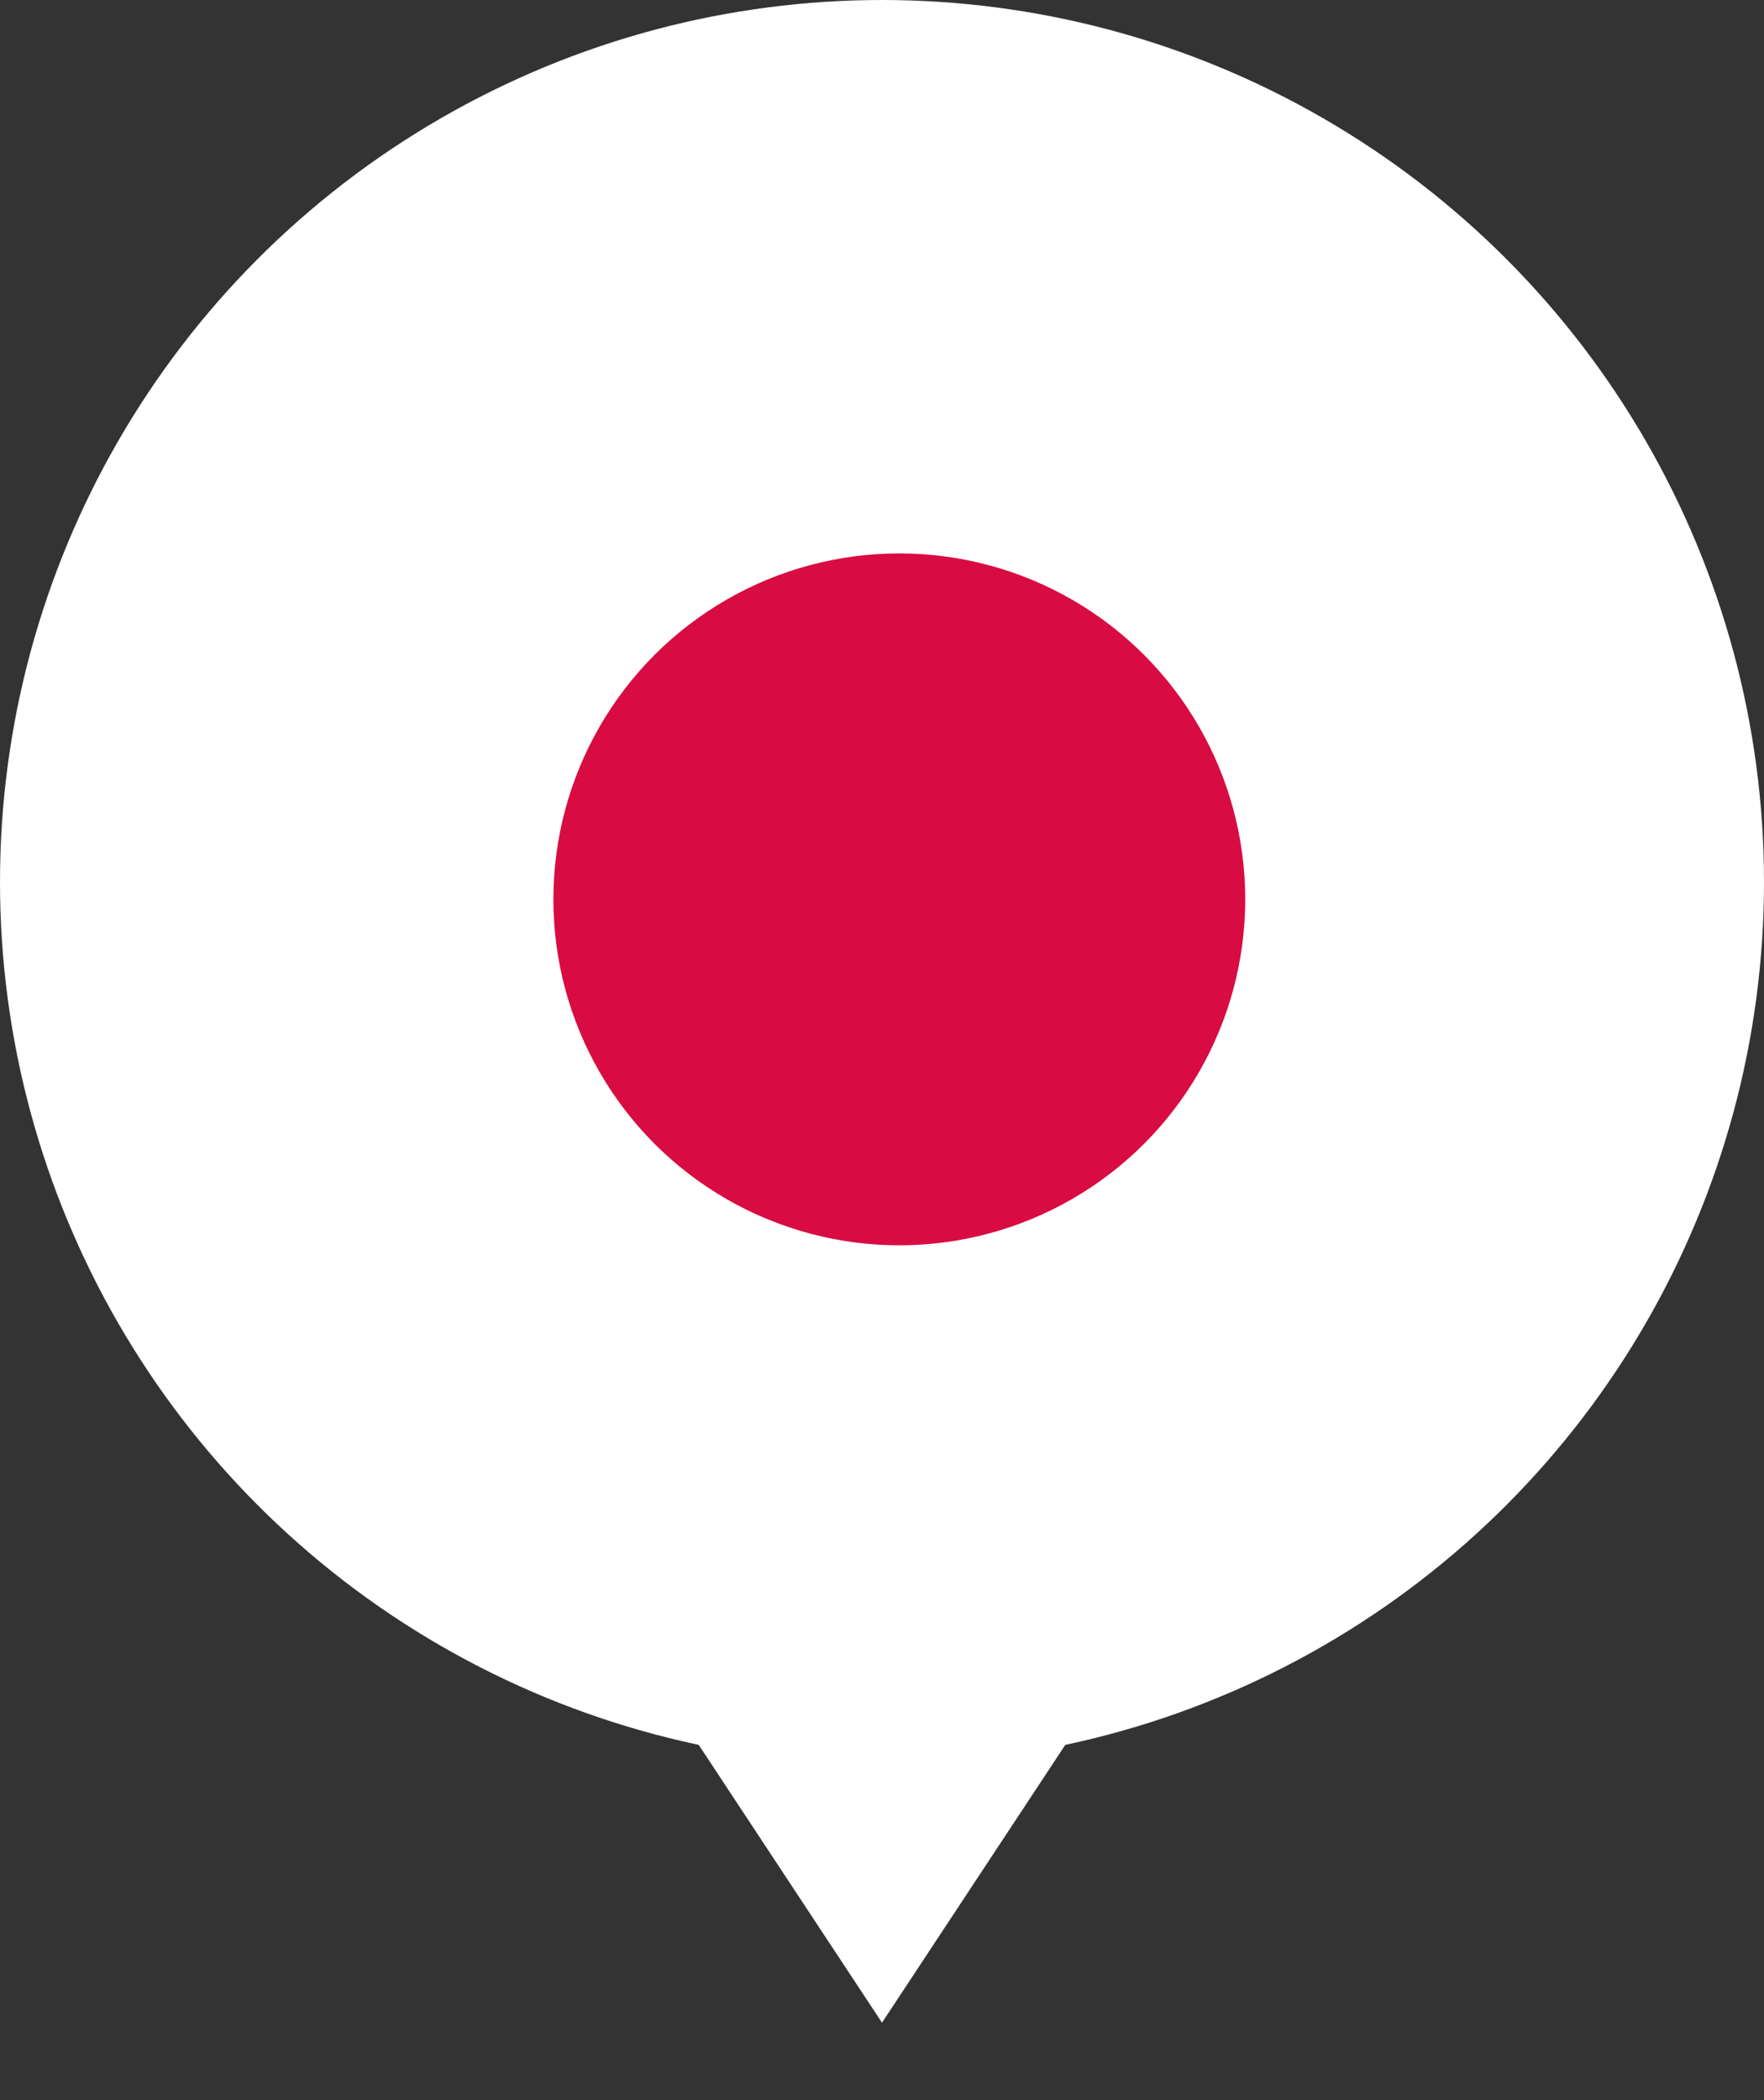
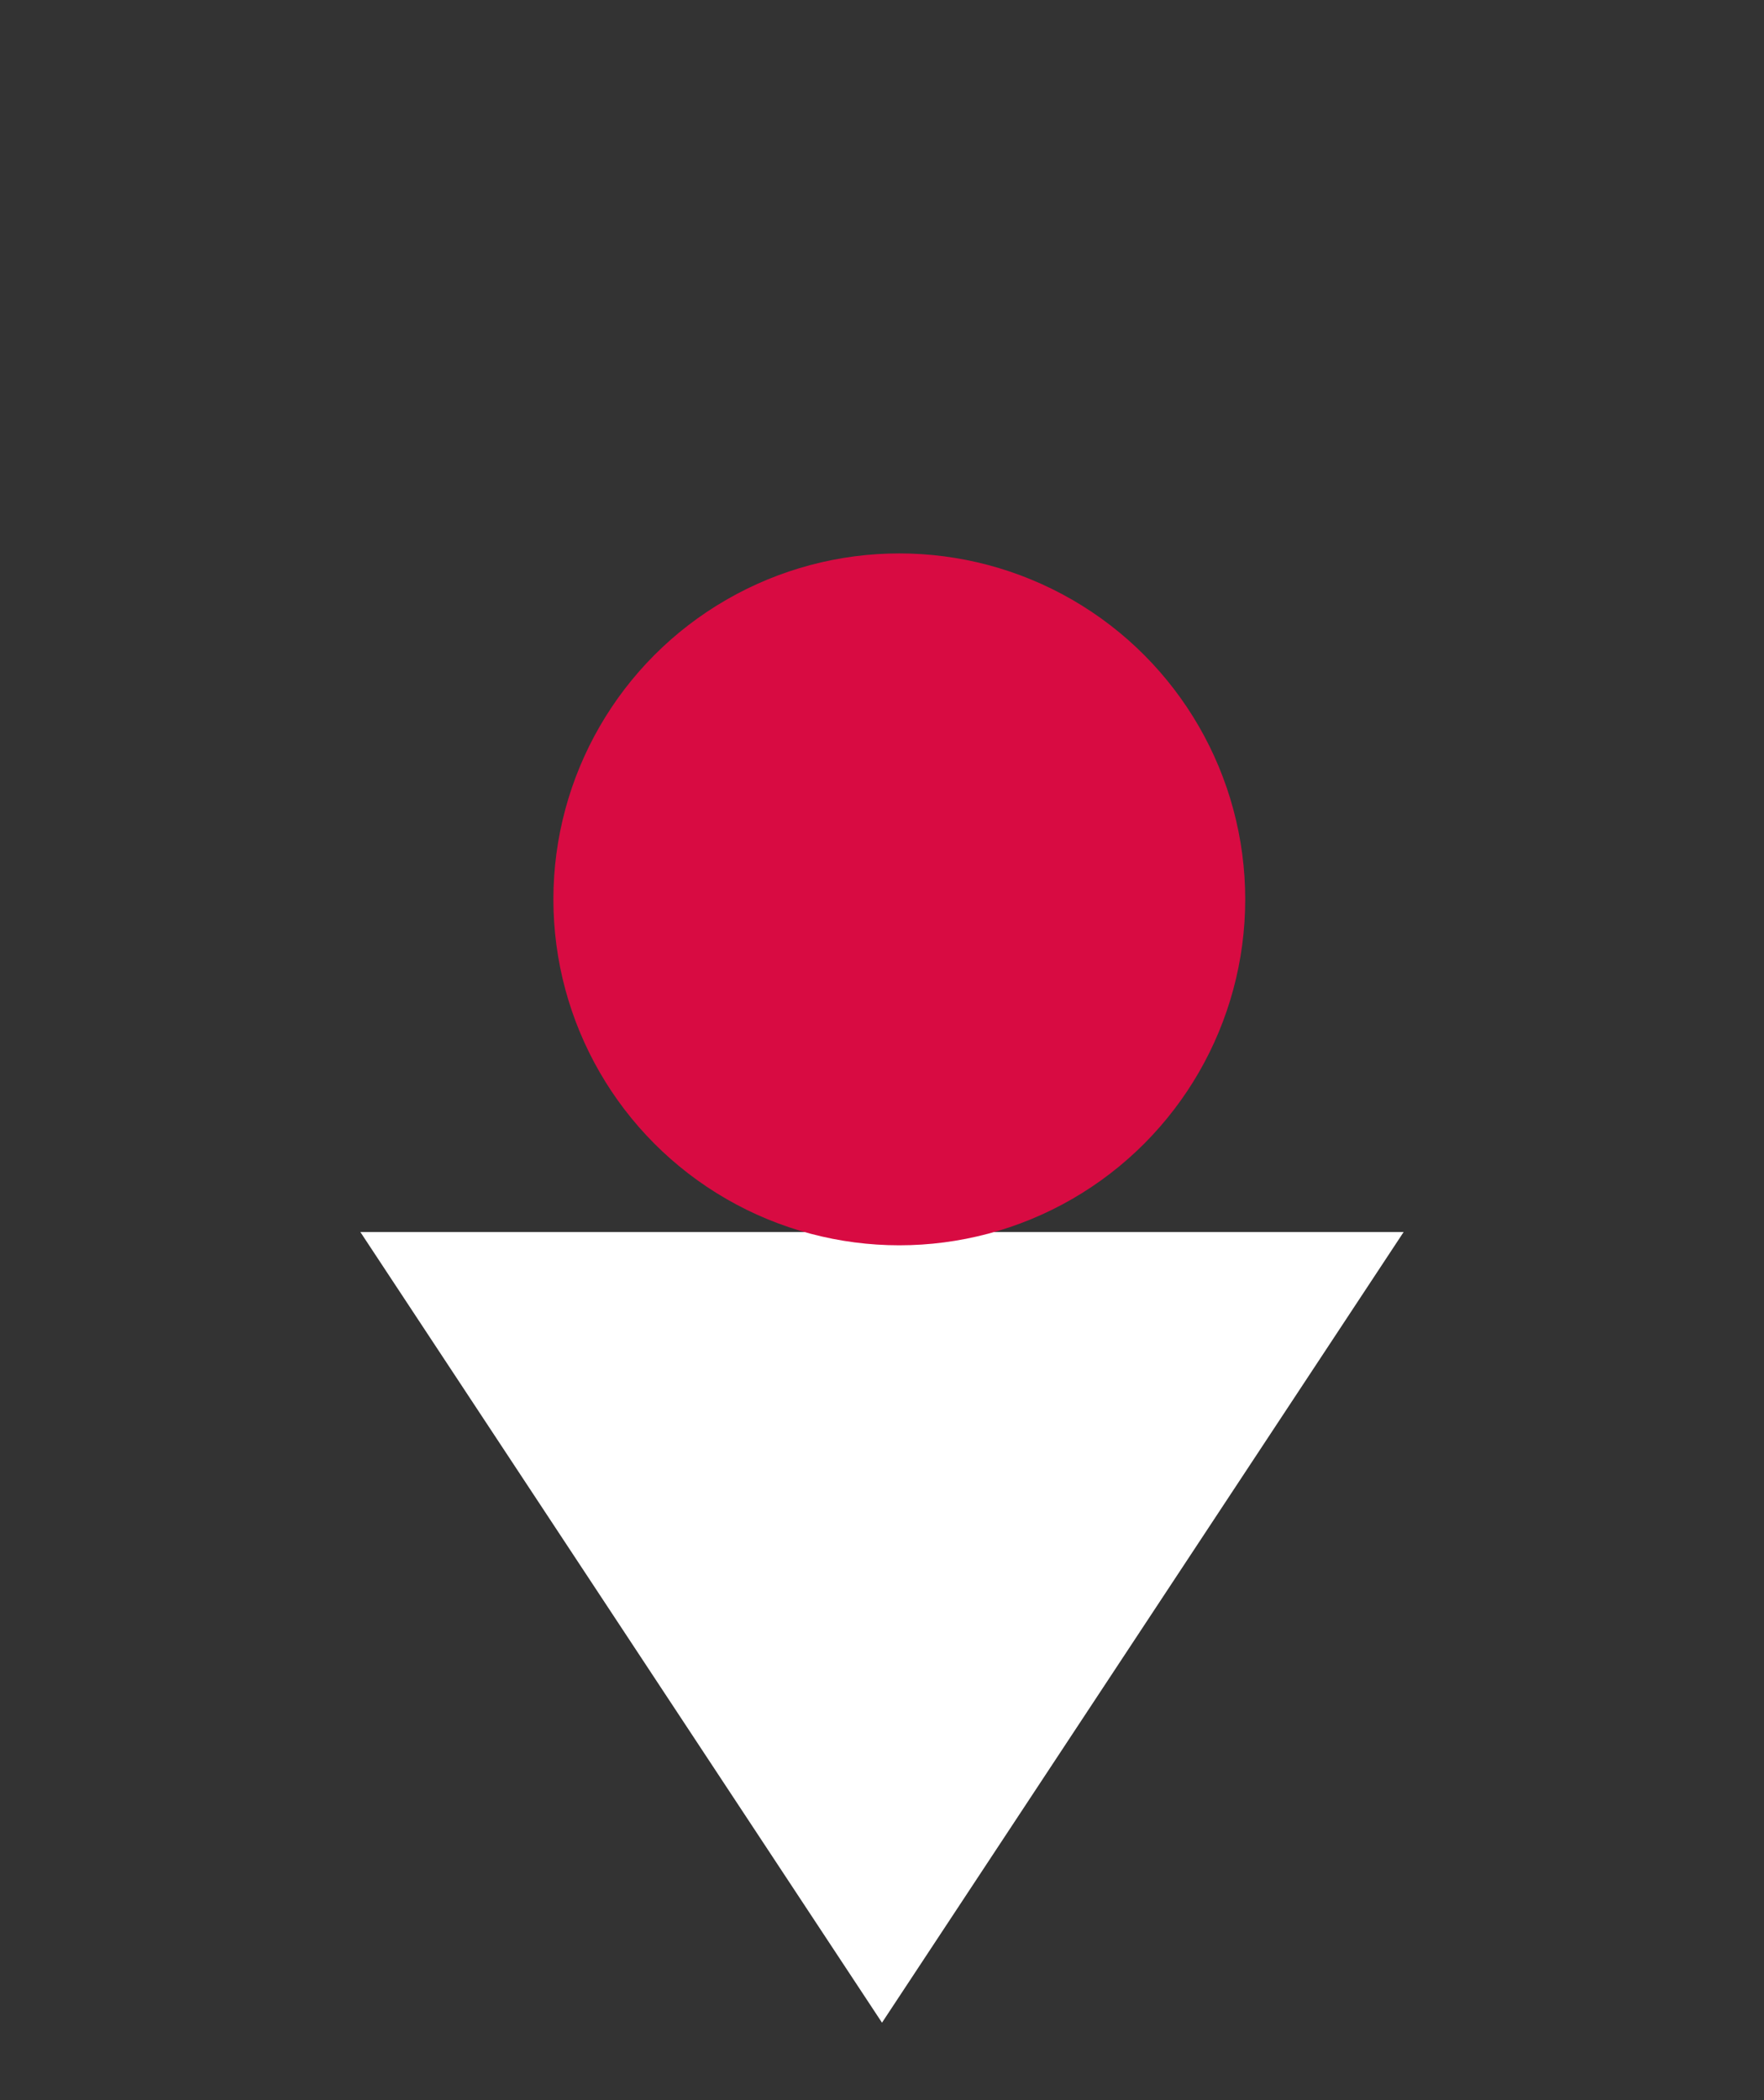
<svg xmlns="http://www.w3.org/2000/svg" width="21" height="25" viewBox="0 0 21 25" fill="none">
  <rect x="0" y="0" width="21" height="25" fill="#333333" stroke="none" />
-   <path d="M10.5 24.078L4.29 14.666H16.71L10.5 24.078Z" fill="white" />
-   <circle cx="10.5" cy="10.5" r="10.5" fill="white" />
+   <path d="M10.5 24.078L4.29 14.666H16.71L10.5 24.078" fill="white" />
  <circle cx="10.706" cy="10.706" r="4.118" fill="#D80B42" />
</svg>